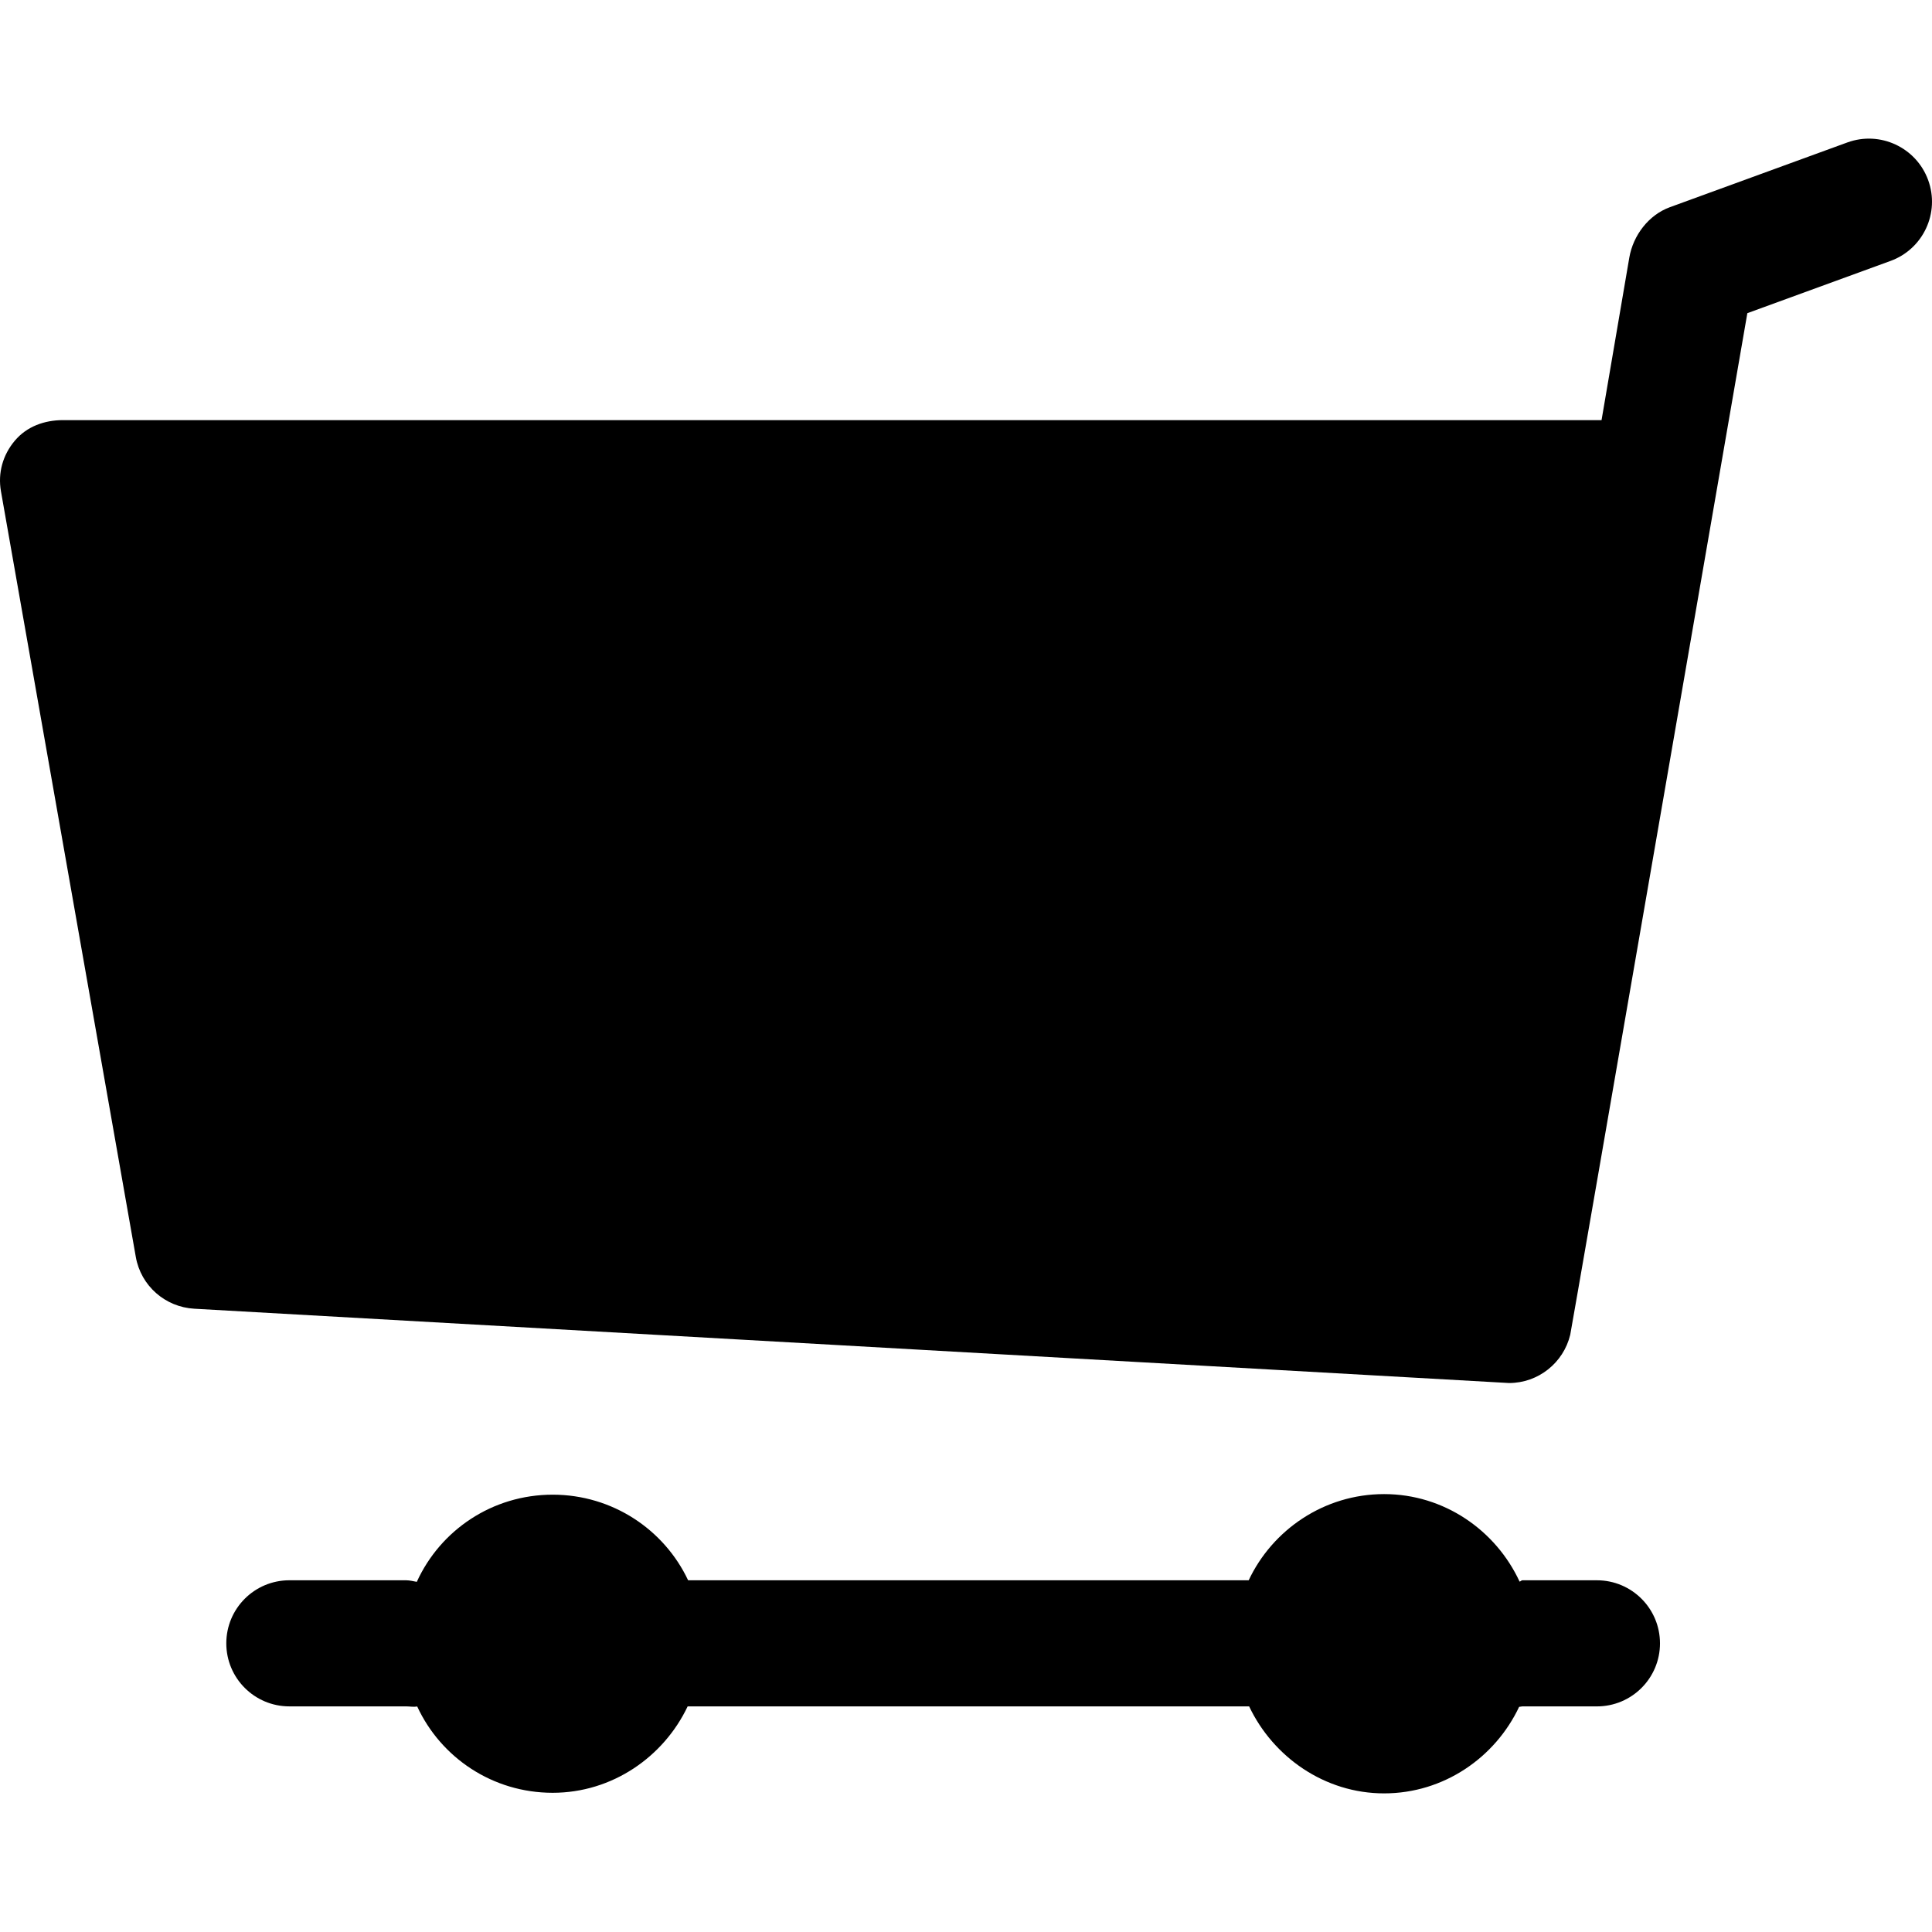
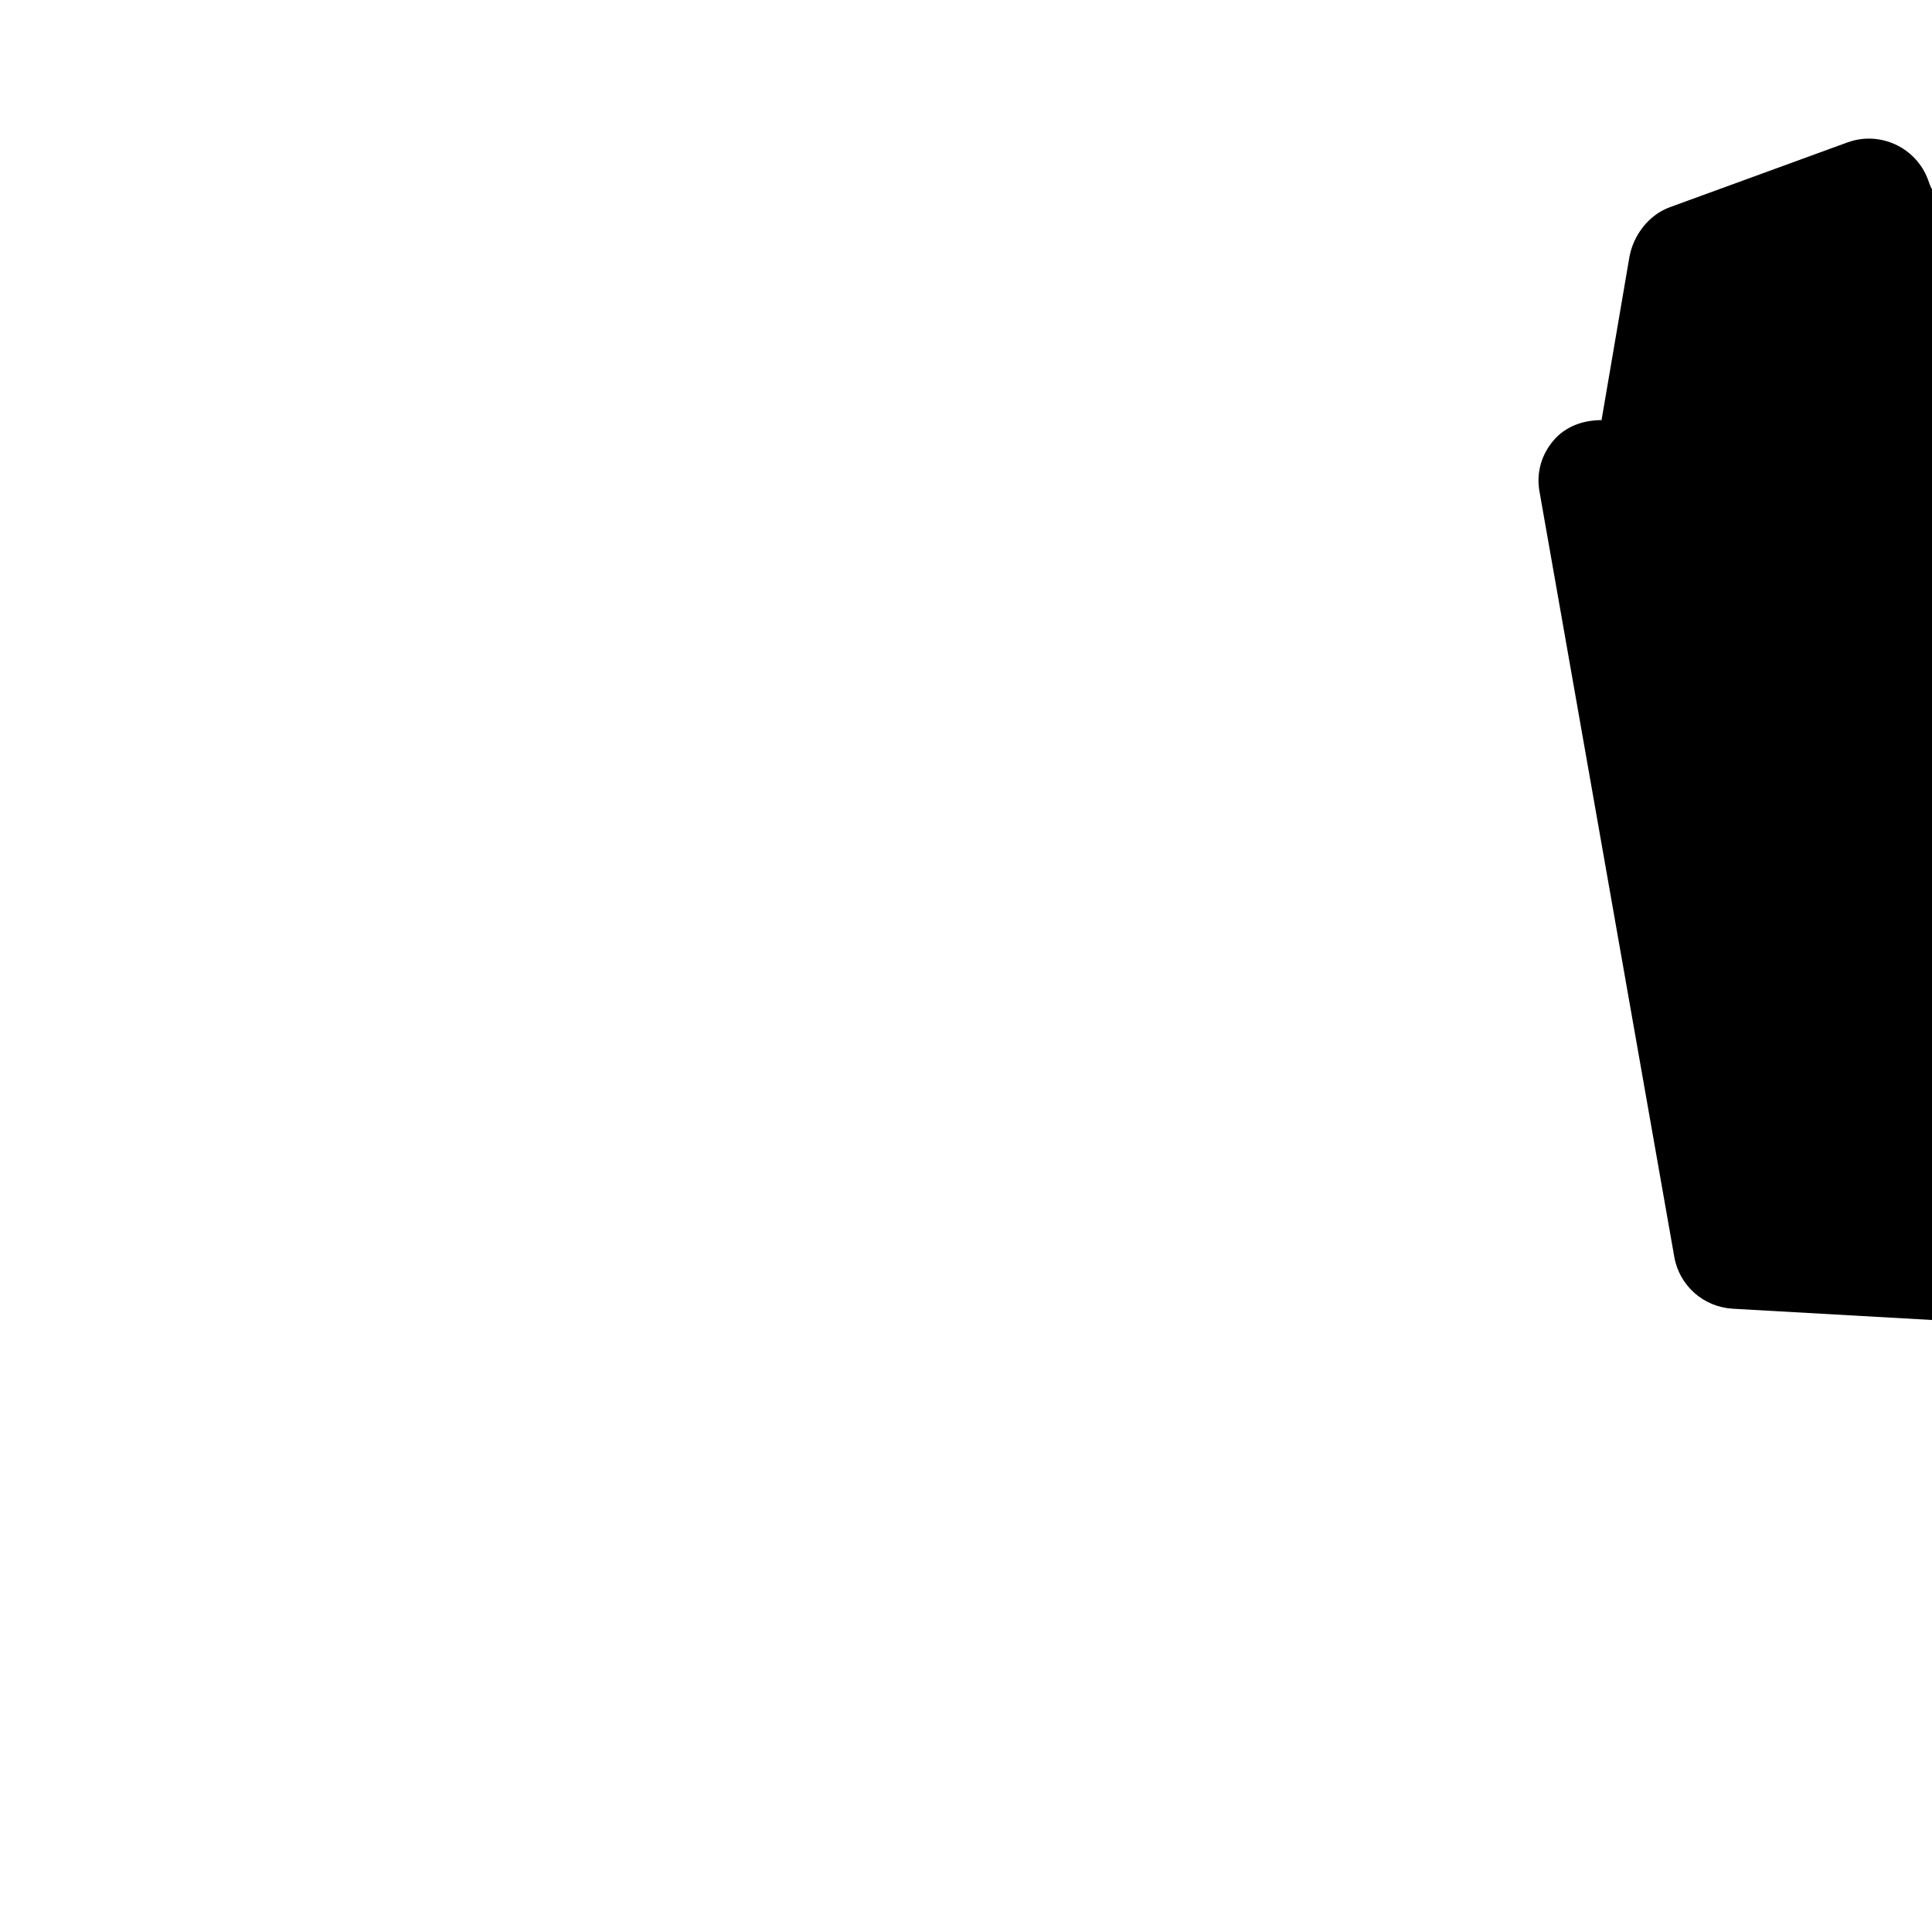
<svg xmlns="http://www.w3.org/2000/svg" fill="#000000" height="800px" width="800px" version="1.1" id="Capa_1" viewBox="0 0 229.809 229.809" xml:space="preserve">
  <g>
-     <path d="M229.353,21.421c-1.42-3.891-5.729-5.895-9.616-4.476l-21.113,7.703c-2.524,0.921-4.363,3.347-4.82,5.993l-3.302,19.332   H7.5c-2.217,0-4.319,0.756-5.745,2.455c-1.425,1.697-2.025,3.826-1.642,6.009l16.041,91.073c0.603,3.429,3.486,5.964,6.962,6.161   c0,0,156.238,8.838,156.382,8.838c3.473,0,6.472-2.397,7.278-5.738c0.098-0.312,21.068-121.52,21.068-121.52l17.032-6.214   C228.769,29.618,230.773,25.311,229.353,21.421z" />
-     <path d="M189.953,187.973h-8.875c-0.11,0-0.217,0.15-0.326,0.155c-2.819-6.093-8.974-10.407-16.115-10.407   c-7.135,0-13.285,4.252-16.107,10.252H81.85c-2.823-6-8.974-10.183-16.109-10.183c-7.182,0-13.366,4.223-16.163,10.368   c-0.416-0.071-0.841-0.186-1.276-0.186H34.418c-4.143,0-7.5,3.357-7.5,7.5c0,4.143,3.358,7.5,7.5,7.5h13.883   c0.453,0,0.896,0.092,1.327,0.015c2.82,6.089,8.973,10.263,16.112,10.263c7.092,0,13.208-4.277,16.055-10.277h66.789   c2.847,6,8.962,10.347,16.053,10.347c7.098,0,13.22-4.264,16.063-10.297c0.126,0.007,0.251-0.05,0.379-0.05h8.875   c4.143,0,7.5-3.357,7.5-7.5C197.453,191.331,194.096,187.973,189.953,187.973z" />
+     <path d="M229.353,21.421c-1.42-3.891-5.729-5.895-9.616-4.476l-21.113,7.703c-2.524,0.921-4.363,3.347-4.82,5.993l-3.302,19.332   c-2.217,0-4.319,0.756-5.745,2.455c-1.425,1.697-2.025,3.826-1.642,6.009l16.041,91.073c0.603,3.429,3.486,5.964,6.962,6.161   c0,0,156.238,8.838,156.382,8.838c3.473,0,6.472-2.397,7.278-5.738c0.098-0.312,21.068-121.52,21.068-121.52l17.032-6.214   C228.769,29.618,230.773,25.311,229.353,21.421z" />
  </g>
</svg>